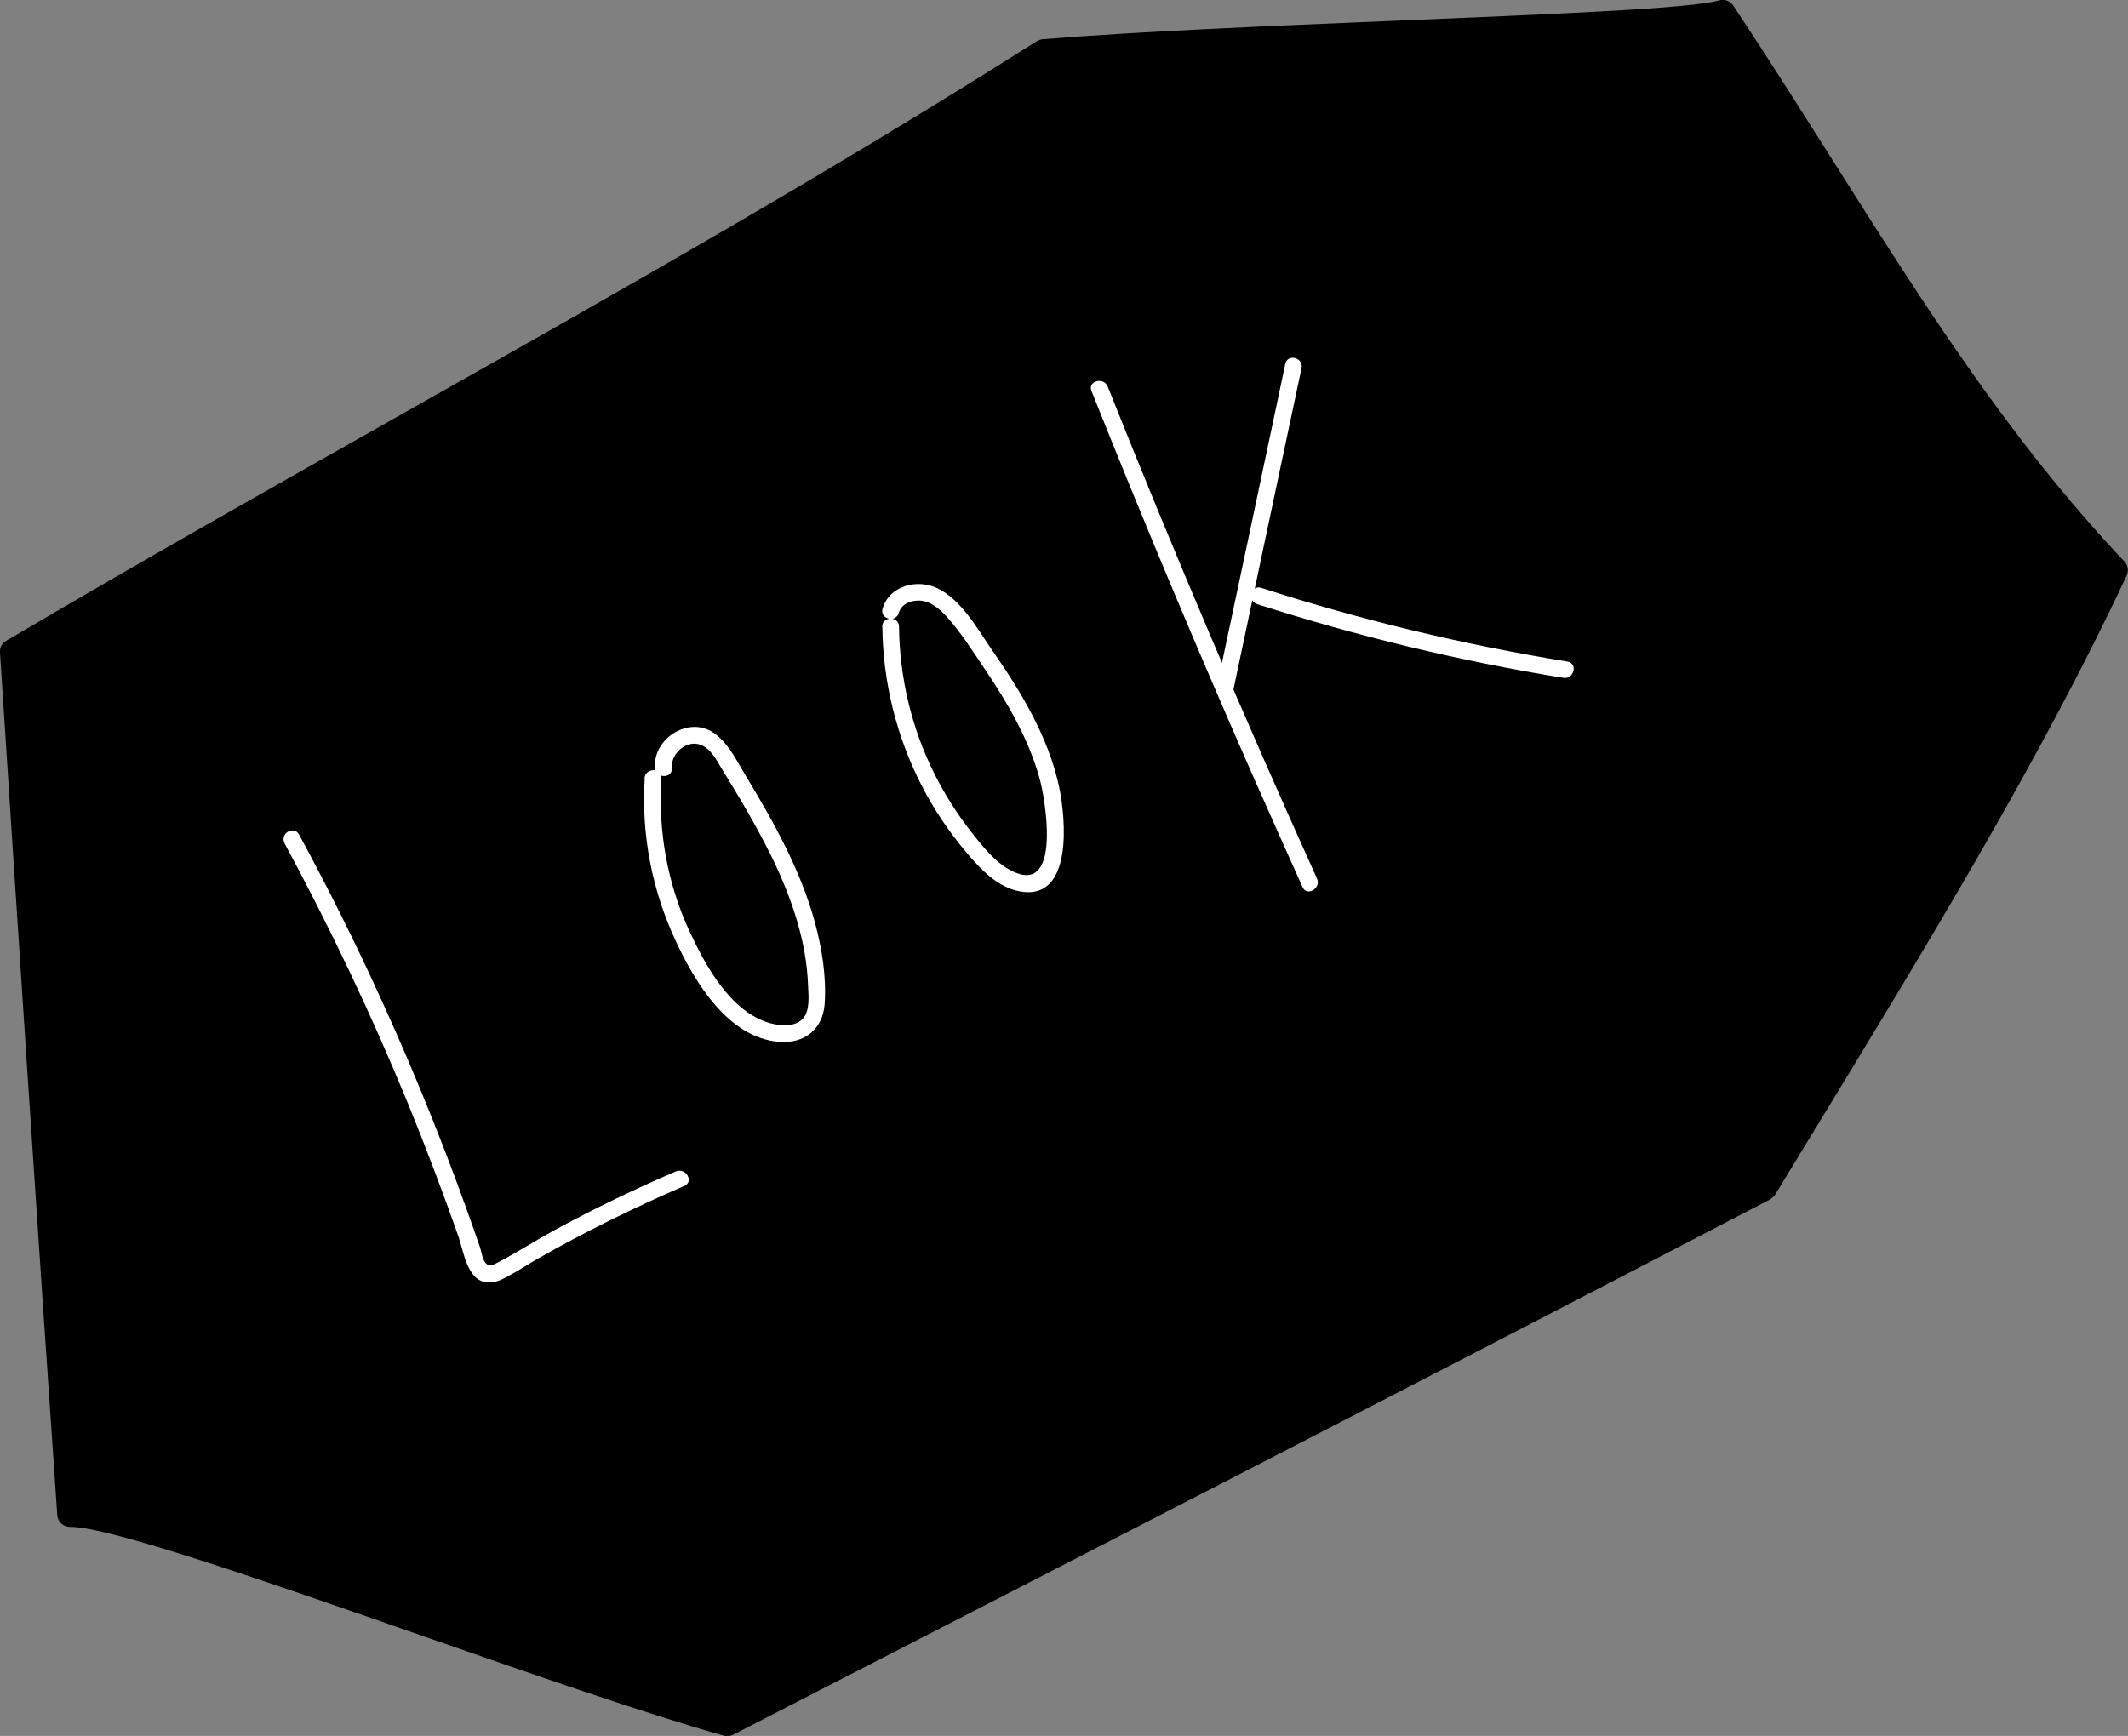
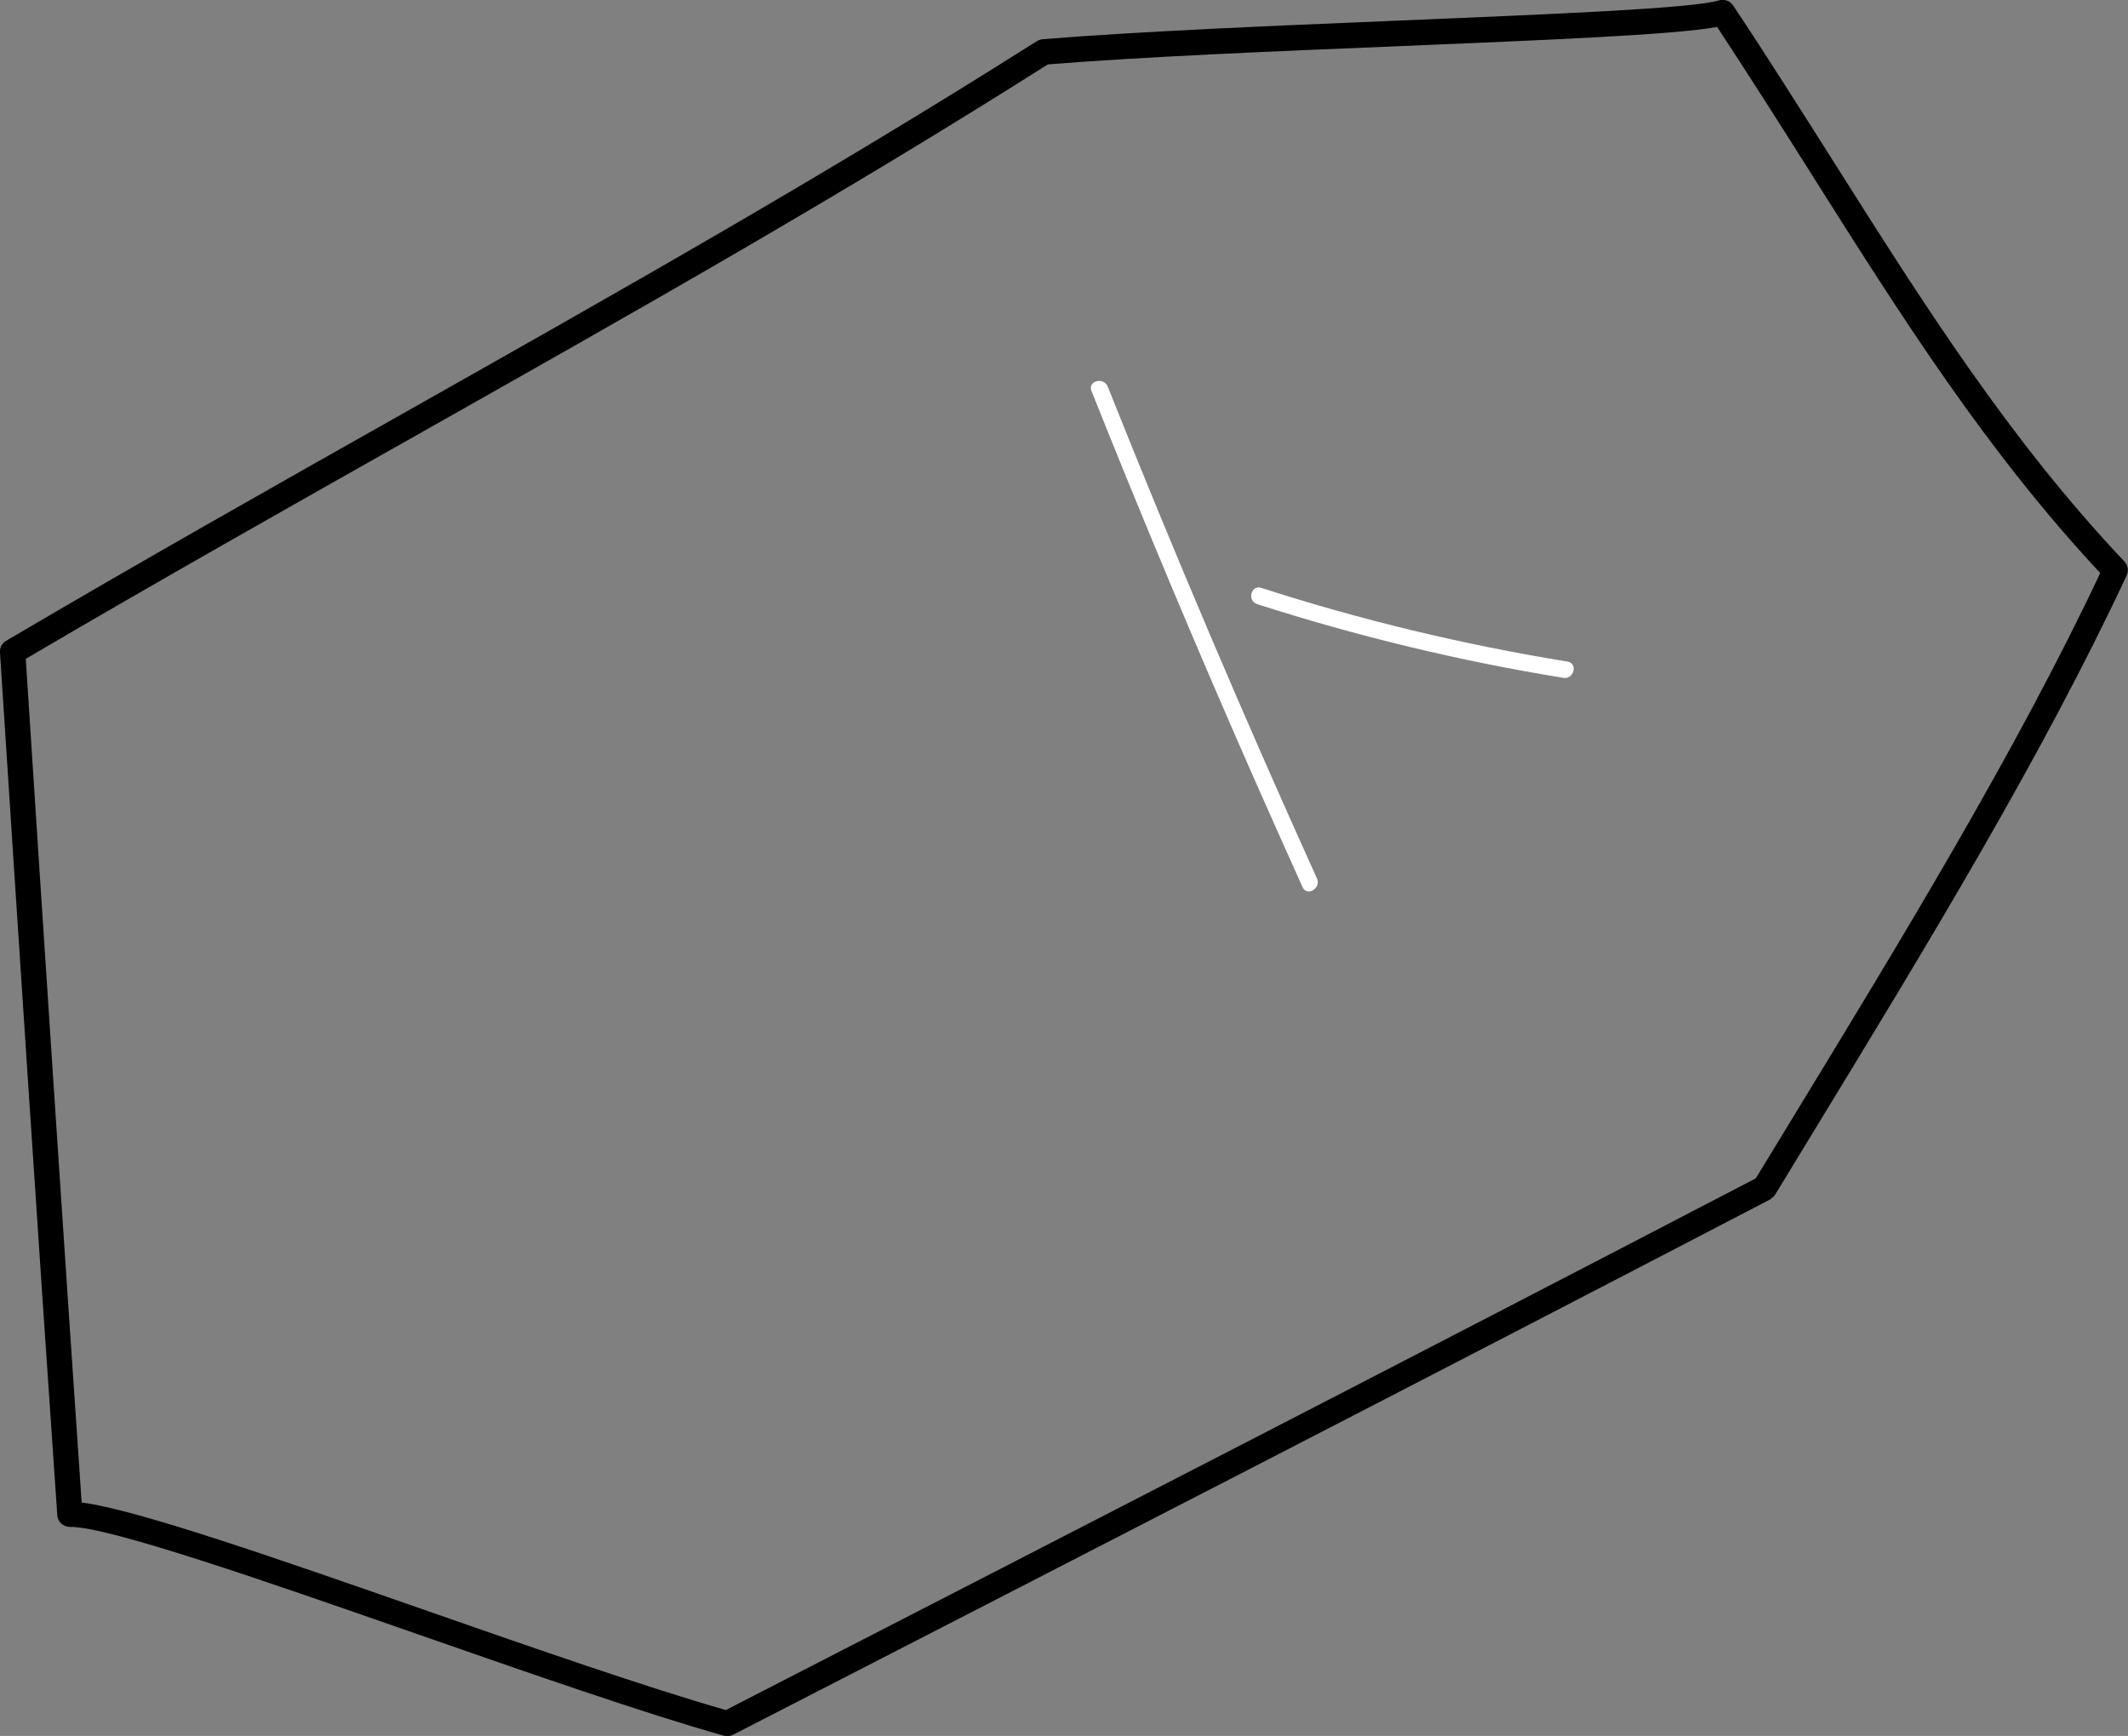
<svg xmlns="http://www.w3.org/2000/svg" id="_レイヤー_2" data-name="レイヤー 2" viewBox="0 0 107.37 87.61">
  <rect x="0" y="0" width="107.37" height="87.61" fill="#808080" stroke="none" />
  <defs>
    <style>
      .cls-1 {
        fill: #fff;
      }
    </style>
  </defs>
  <g id="_イラスト" data-name="イラスト">
    <g>
      <g>
-         <path d="M.63,32.89c.95,14.61,1.9,29.21,2.89,43.52,3.53-.03,23.62,7.86,33.18,10.56,17.46-8.97,34.92-17.95,52.35-27.03,6.76-11.12,13.05-21.23,17.69-31.16-7.92-8.39-13.06-17.99-19.81-28.15-2.56.79-23.61,1.11-34.27,1.99C35.71,13.37,18.62,22.3.63,32.89Z" />
        <path d="M89.37,60.5s-.02.01-.03.02c-17.56,9.15-35.25,18.24-52.35,27.03-.14.07-.31.09-.46.05-3.98-1.12-9.8-3.15-15.42-5.11-7.68-2.68-15.63-5.45-17.58-5.43-.34,0-.62-.26-.64-.59C1.9,62.15.93,47.3,0,32.93c-.02-.24.1-.47.31-.59,6.79-4,13.52-7.8,20.02-11.47,11.03-6.23,21.44-12.11,31.98-18.79.09-.05.19-.09.29-.1,4.77-.39,11.46-.67,17.93-.94,7.65-.32,14.87-.61,16.2-1.02.27-.08.56.02.72.26,1.77,2.66,3.43,5.3,5.04,7.84,4.57,7.23,8.89,14.07,14.7,20.22.18.19.22.47.11.71-4.28,9.15-10,18.55-16.07,28.51l-1.65,2.71c-.05.09-.13.16-.22.22ZM36.63,86.3c16.98-8.73,34.53-17.75,51.96-26.83l1.56-2.56c5.96-9.78,11.59-19.03,15.82-27.99-5.75-6.16-10.03-12.94-14.55-20.1-1.53-2.43-3.12-4.93-4.78-7.46-2.17.4-8.65.66-16.05.97-6.39.26-12.99.54-17.72.92-10.52,6.67-20.91,12.53-31.9,18.74-6.39,3.61-13,7.34-19.67,11.26.91,14.06,1.86,28.57,2.82,42.58,2.77.35,9.9,2.84,17.41,5.46,5.49,1.92,11.17,3.89,15.11,5.02Z" />
      </g>
      <g>
-         <path class="cls-1" d="M14.35,42.55c2.3,4.26,4.38,8.63,6.22,13.11.91,2.22,1.76,4.47,2.56,6.74.26.75.44,2.22,1.43,2.32.35.04.69-.1,1-.27.53-.28,1.03-.61,1.55-.91,2.4-1.37,4.88-2.59,7.42-3.69.5-.21.07-.94-.43-.73-2.09.9-4.15,1.89-6.15,2.98-.95.52-1.86,1.11-2.82,1.61-.21.11-.45.25-.64.02-.15-.18-.2-.56-.27-.78-.19-.55-.38-1.1-.58-1.65-1.5-4.21-3.21-8.34-5.11-12.38-1.08-2.3-2.23-4.57-3.44-6.8-.26-.48-.99-.05-.73.43h0Z" />
-         <path class="cls-1" d="M32.53,39.29c-.18,2.82.37,5.65,1.57,8.21.97,2.08,2.63,4.86,5.19,5.08,1.29.11,2.23-.63,2.32-1.92.09-1.35-.13-2.76-.48-4.06-.72-2.67-2.09-5.11-3.51-7.46-.6-1-1.29-2.54-2.69-2.45-1.04.07-1.97,1.01-1.88,2.07.05.54.89.54.85,0-.06-.74.76-1.47,1.5-1.15.49.21.77.78,1.03,1.21.31.51.62,1.01.92,1.52,1.15,1.95,2.23,3.97,2.87,6.15.31,1.05.51,2.13.55,3.22.02.52.12,1.31-.28,1.72-.4.41-1.12.35-1.63.21-2-.56-3.27-2.91-4.08-4.66-1.11-2.4-1.58-5.06-1.41-7.7.03-.55-.81-.54-.85,0h0Z" />
-         <path class="cls-1" d="M44.52,31.64c.03,2.78.71,5.53,1.98,8,.62,1.21,1.38,2.34,2.26,3.38.71.84,1.57,1.77,2.71,1.97,2.7.48,2.3-3.71,1.97-5.27-.54-2.53-1.93-4.82-3.39-6.92-.74-1.07-1.53-2.52-2.75-3.11-1.02-.49-2.43-.14-2.77,1.03-.15.52.67.74.82.21.13-.45.61-.64,1.05-.62.58.03,1.04.45,1.41.86.69.78,1.26,1.68,1.84,2.54,1.17,1.73,2.25,3.57,2.81,5.6.28,1.03,1.06,5.6-1.17,4.75-.97-.37-1.71-1.34-2.33-2.13-.7-.9-1.31-1.87-1.82-2.89-1.15-2.3-1.75-4.85-1.78-7.41,0-.55-.85-.54-.85,0h0Z" />
        <g>
-           <path class="cls-1" d="M55.07,19.73c2.61,6.54,5.33,13.03,8.17,19.48.82,1.86,1.65,3.71,2.48,5.56.22.5.95.06.73-.43-3.71-8.2-7.23-16.48-10.56-24.83-.2-.5-1.02-.29-.82.22h0Z" />
-           <path class="cls-1" d="M64.85,18.37c-1.15,5.44-2.3,10.88-3.46,16.33-.11.53.71.75.82.21,1.15-5.44,2.3-10.88,3.46-16.33.11-.53-.71-.75-.82-.21h0Z" />
+           <path class="cls-1" d="M55.07,19.73c2.61,6.54,5.33,13.03,8.17,19.48.82,1.86,1.65,3.71,2.48,5.56.22.5.95.06.73-.43-3.71-8.2-7.23-16.48-10.56-24.83-.2-.5-1.02-.29-.82.22Z" />
          <path class="cls-1" d="M63.43,30.49c5.05,1.62,10.21,2.87,15.45,3.72.53.09.75-.73.21-.82-5.23-.85-10.4-2.09-15.45-3.72-.52-.17-.73.65-.21.82h0Z" />
        </g>
      </g>
    </g>
  </g>
</svg>